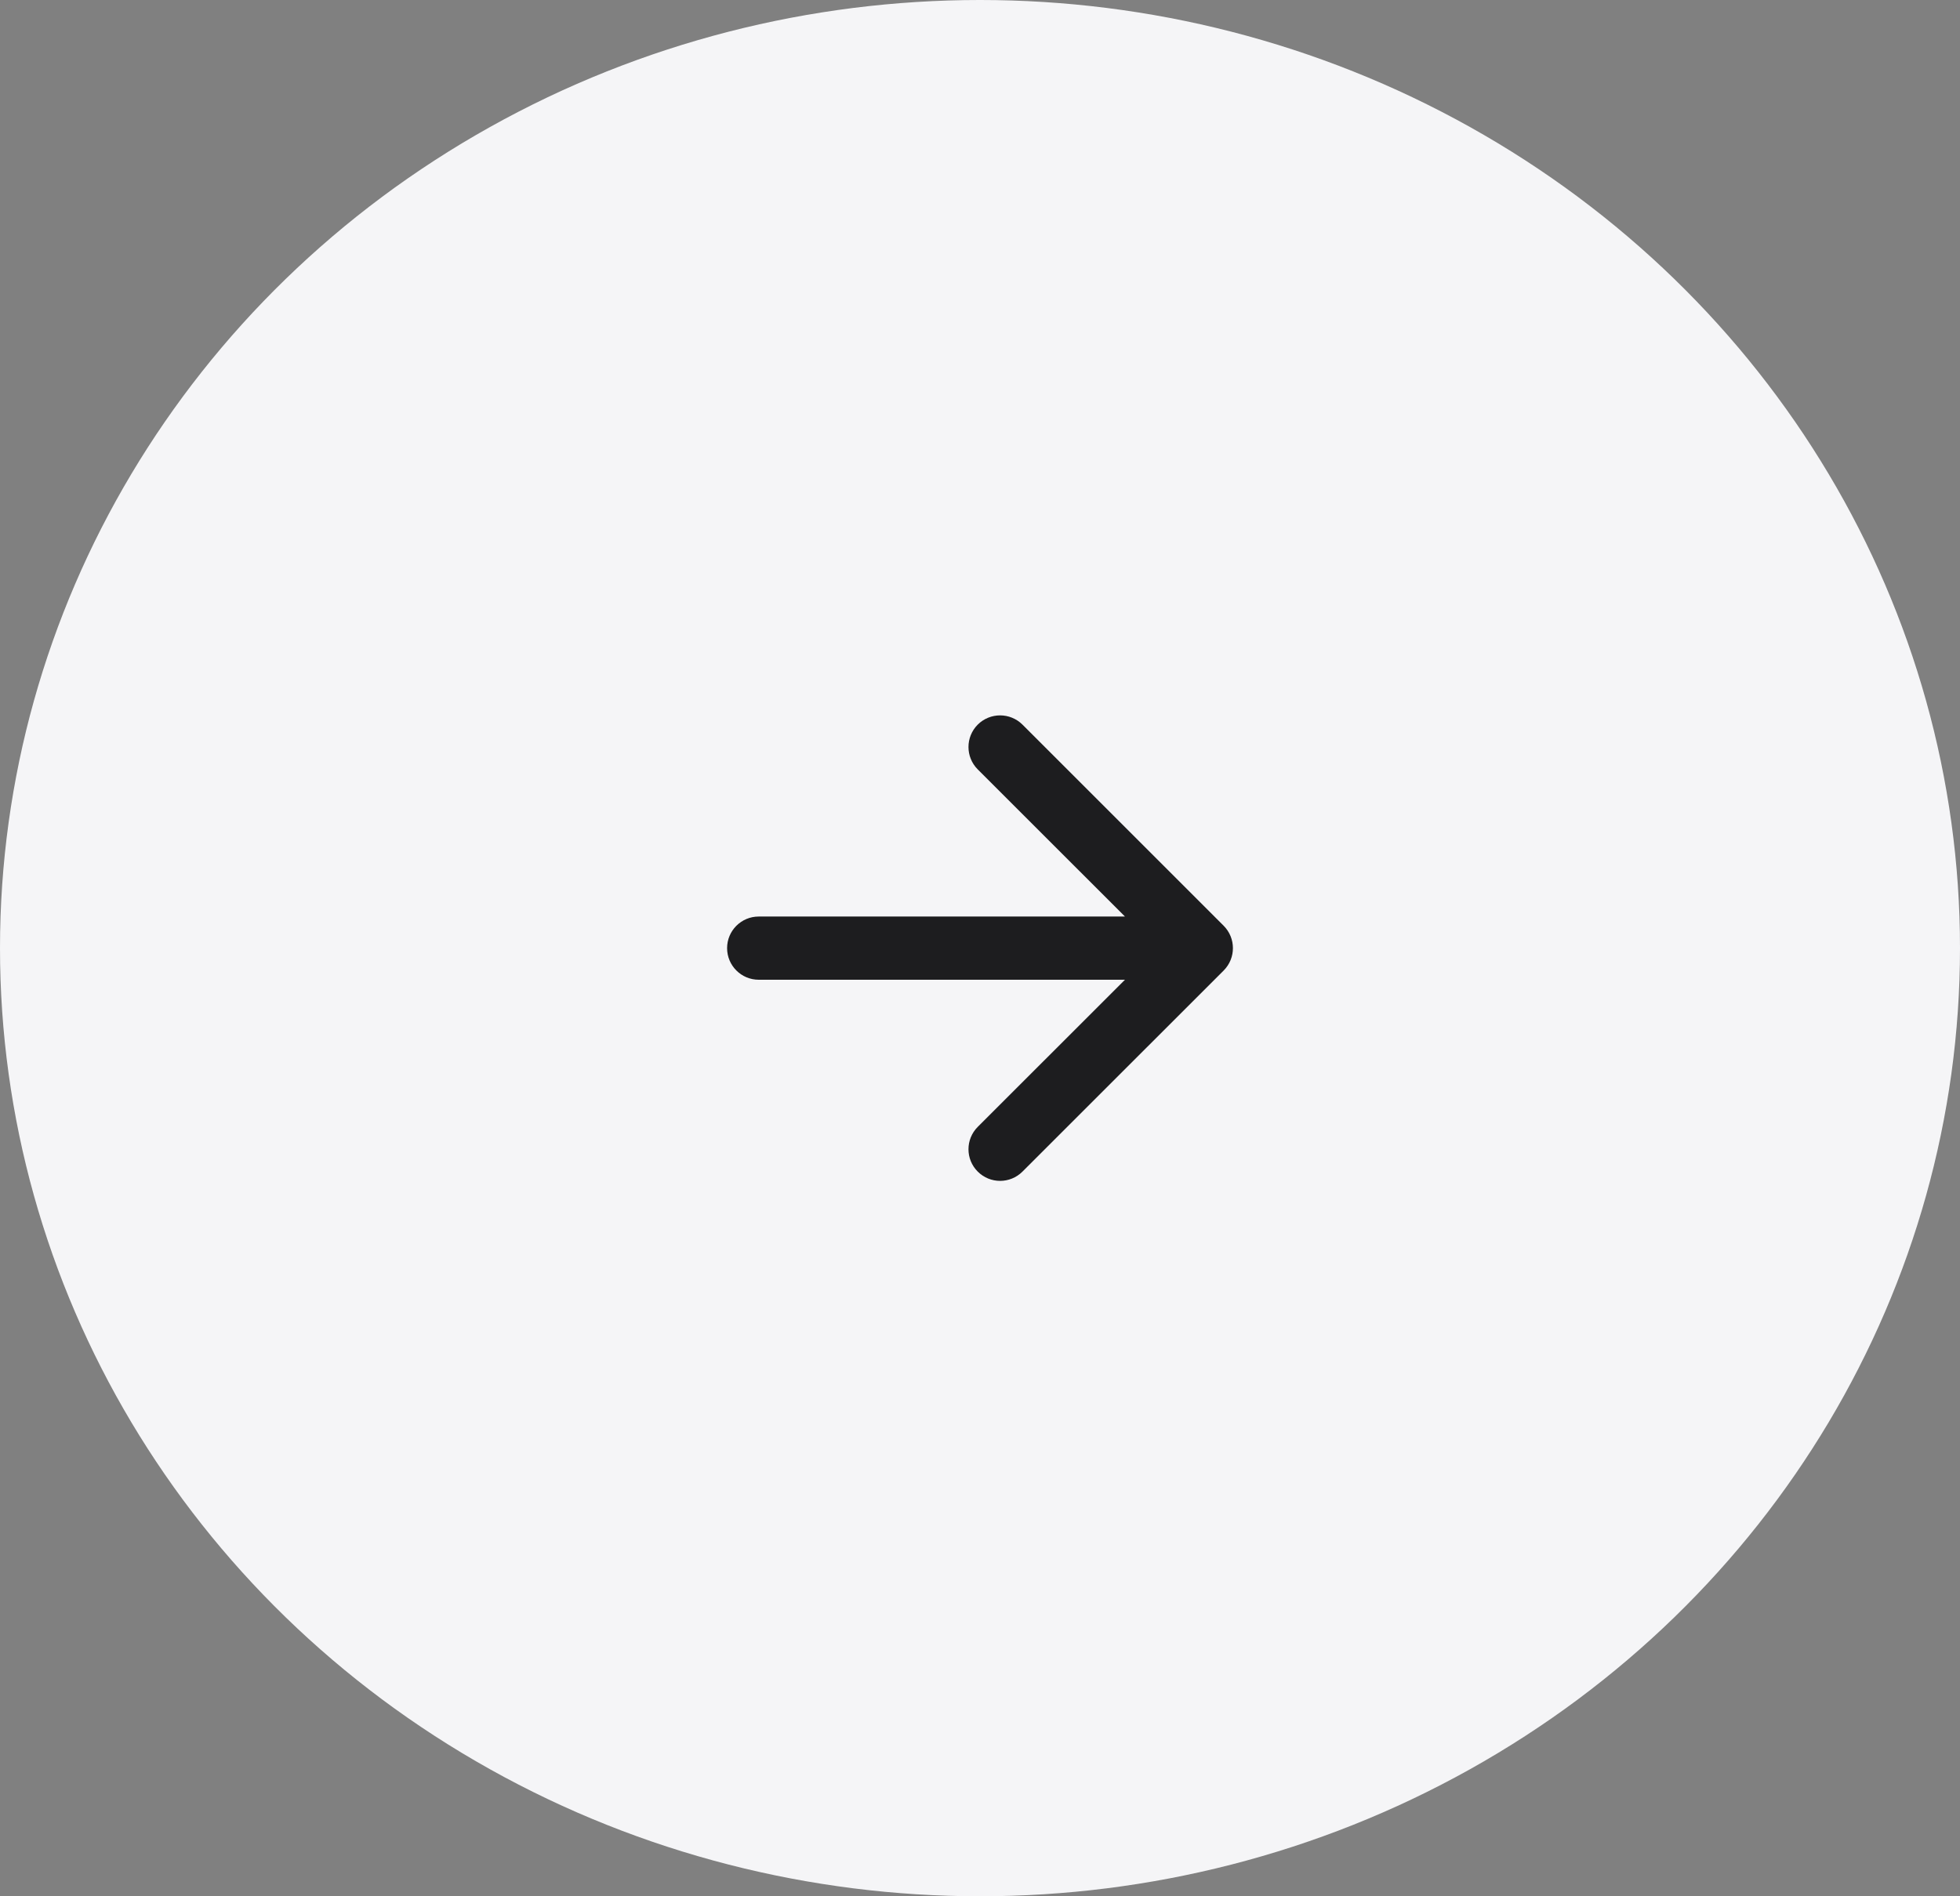
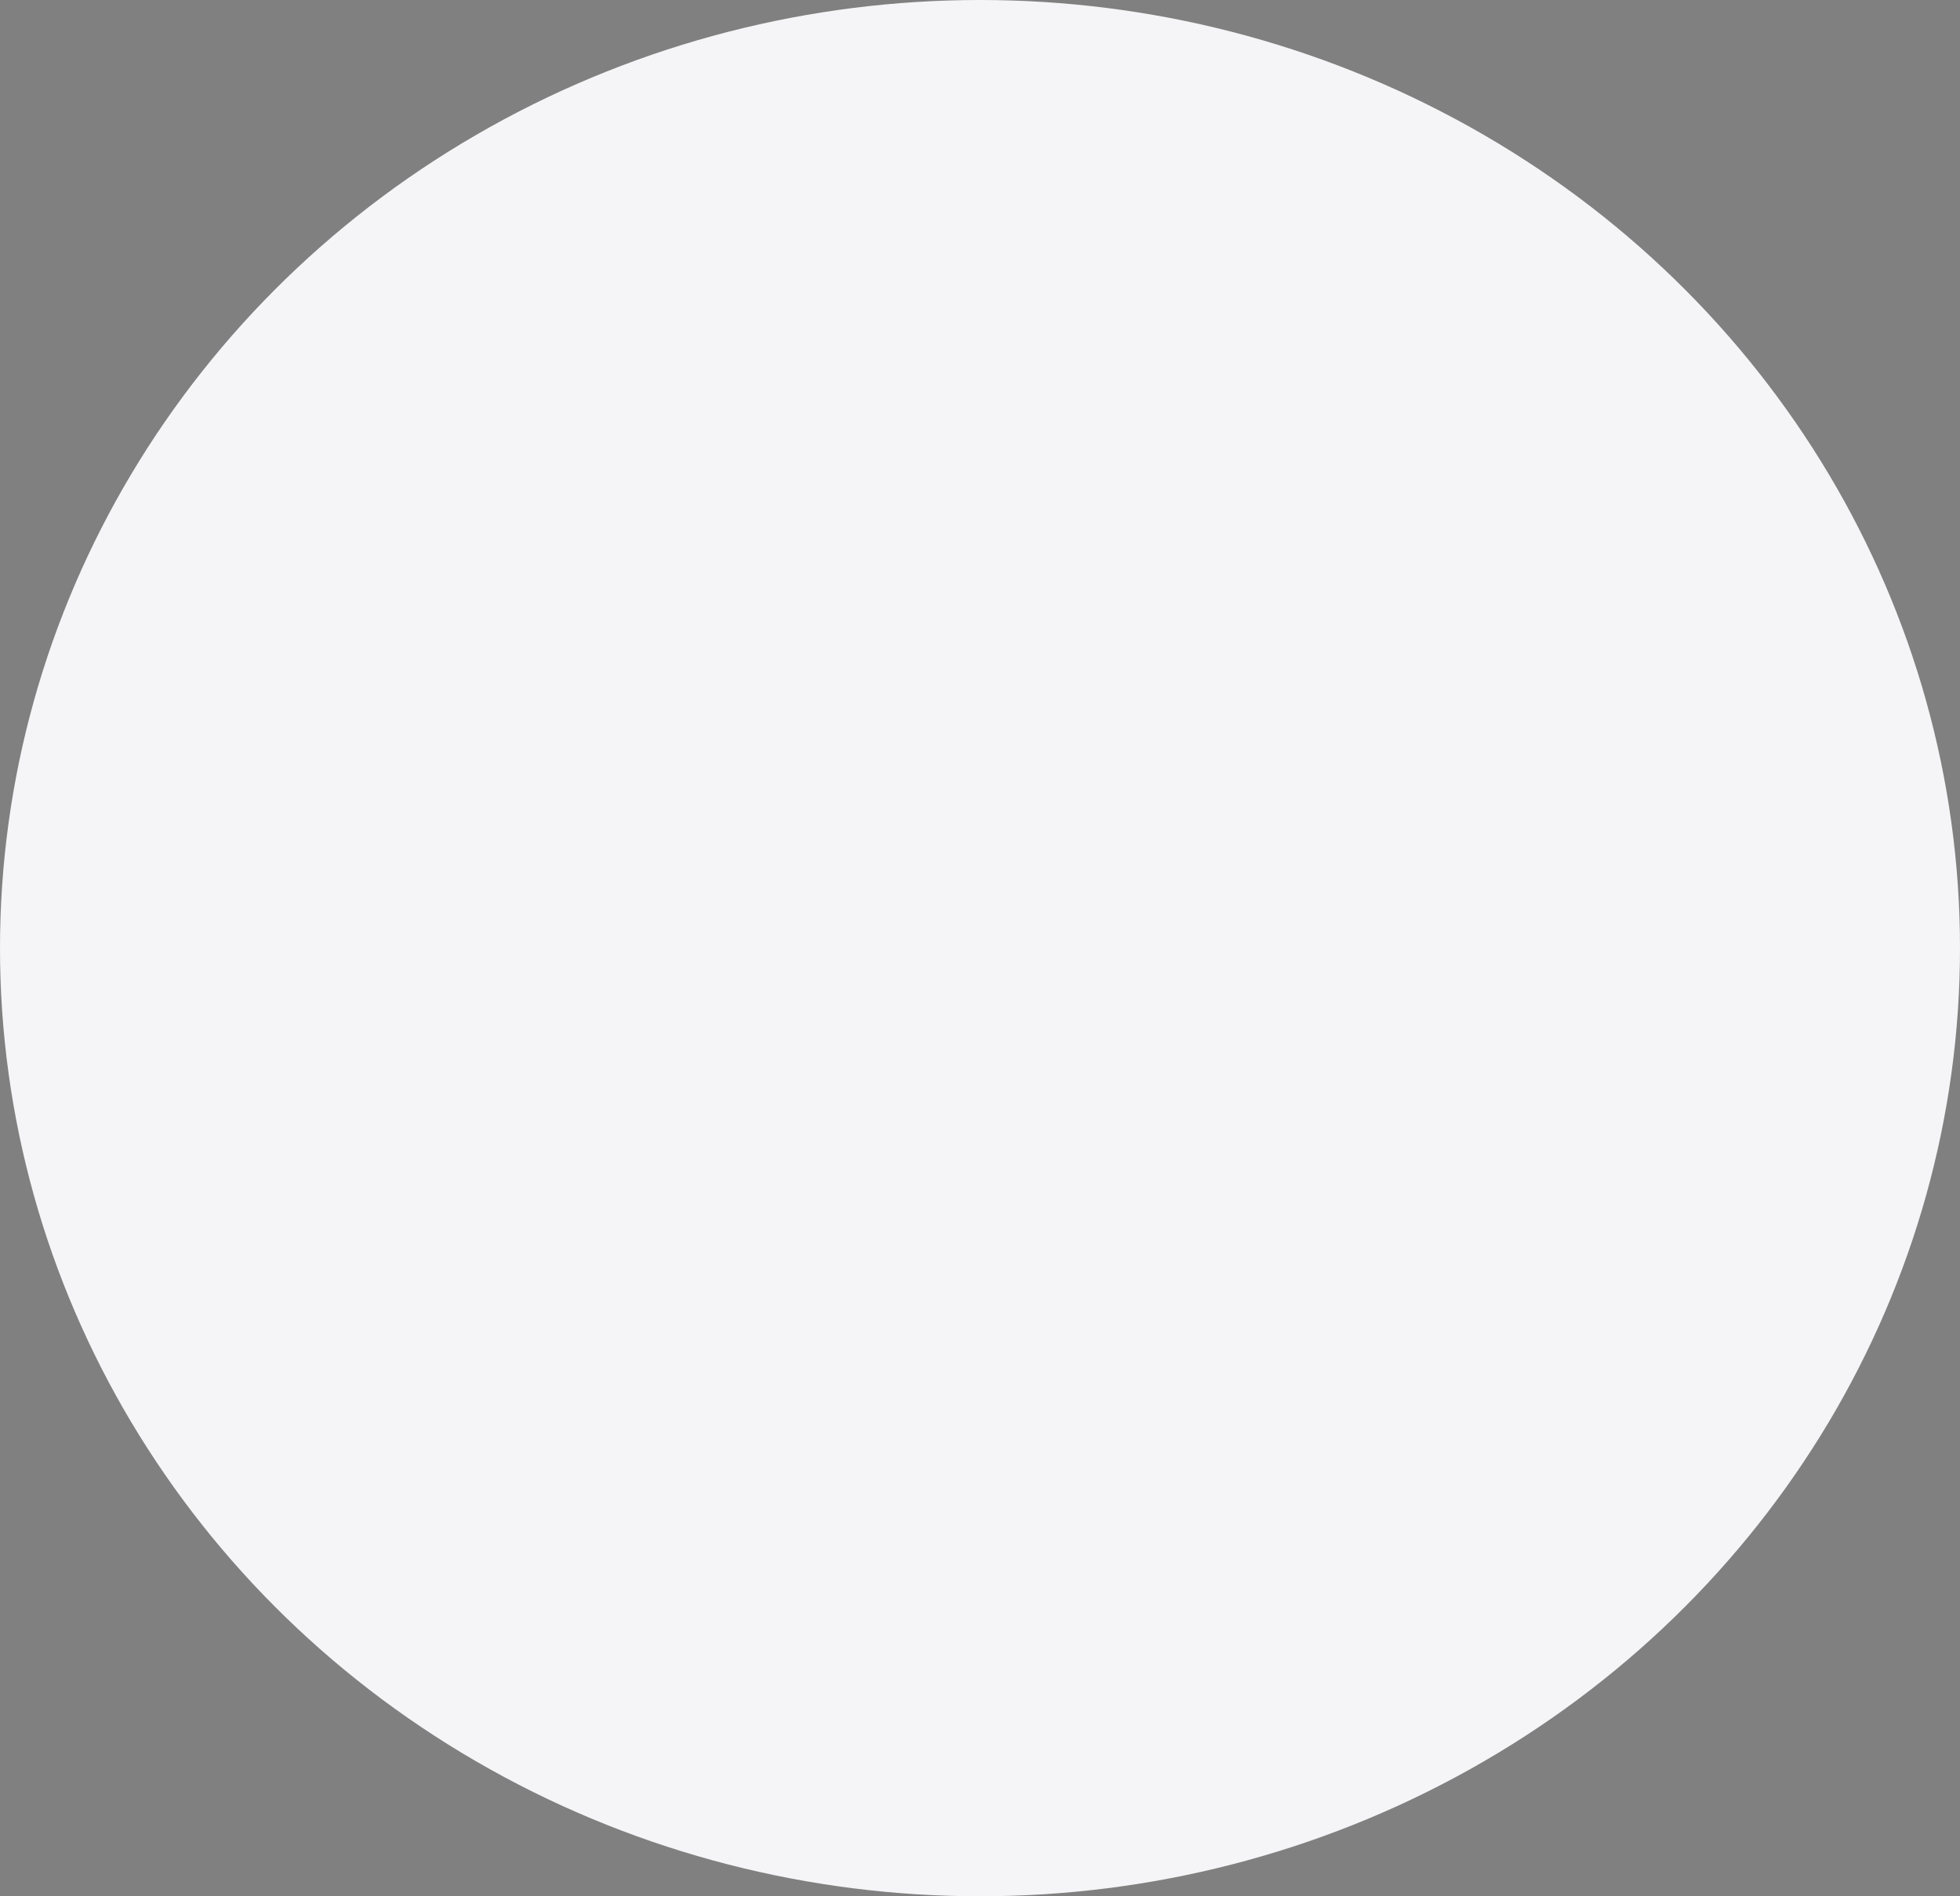
<svg xmlns="http://www.w3.org/2000/svg" width="31" height="30" viewBox="0 0 31 30" fill="none">
  <rect x="0" y="0" width="31" height="30" fill="#808080" stroke="none" />
  <ellipse cx="15.5" cy="15" rx="15.5" ry="15" fill="#F5F5F7" />
-   <path d="M12 14.5C11.724 14.5 11.5 14.724 11.5 15C11.5 15.276 11.724 15.5 12 15.5L12 14.5ZM19.354 15.354C19.549 15.158 19.549 14.842 19.354 14.646L16.172 11.464C15.976 11.269 15.66 11.269 15.464 11.464C15.269 11.66 15.269 11.976 15.464 12.172L18.293 15L15.464 17.828C15.269 18.024 15.269 18.34 15.464 18.535C15.66 18.731 15.976 18.731 16.172 18.535L19.354 15.354ZM12 15.5L19 15.5L19 14.5L12 14.5L12 15.5Z" fill="#1D1D1F" />
</svg>